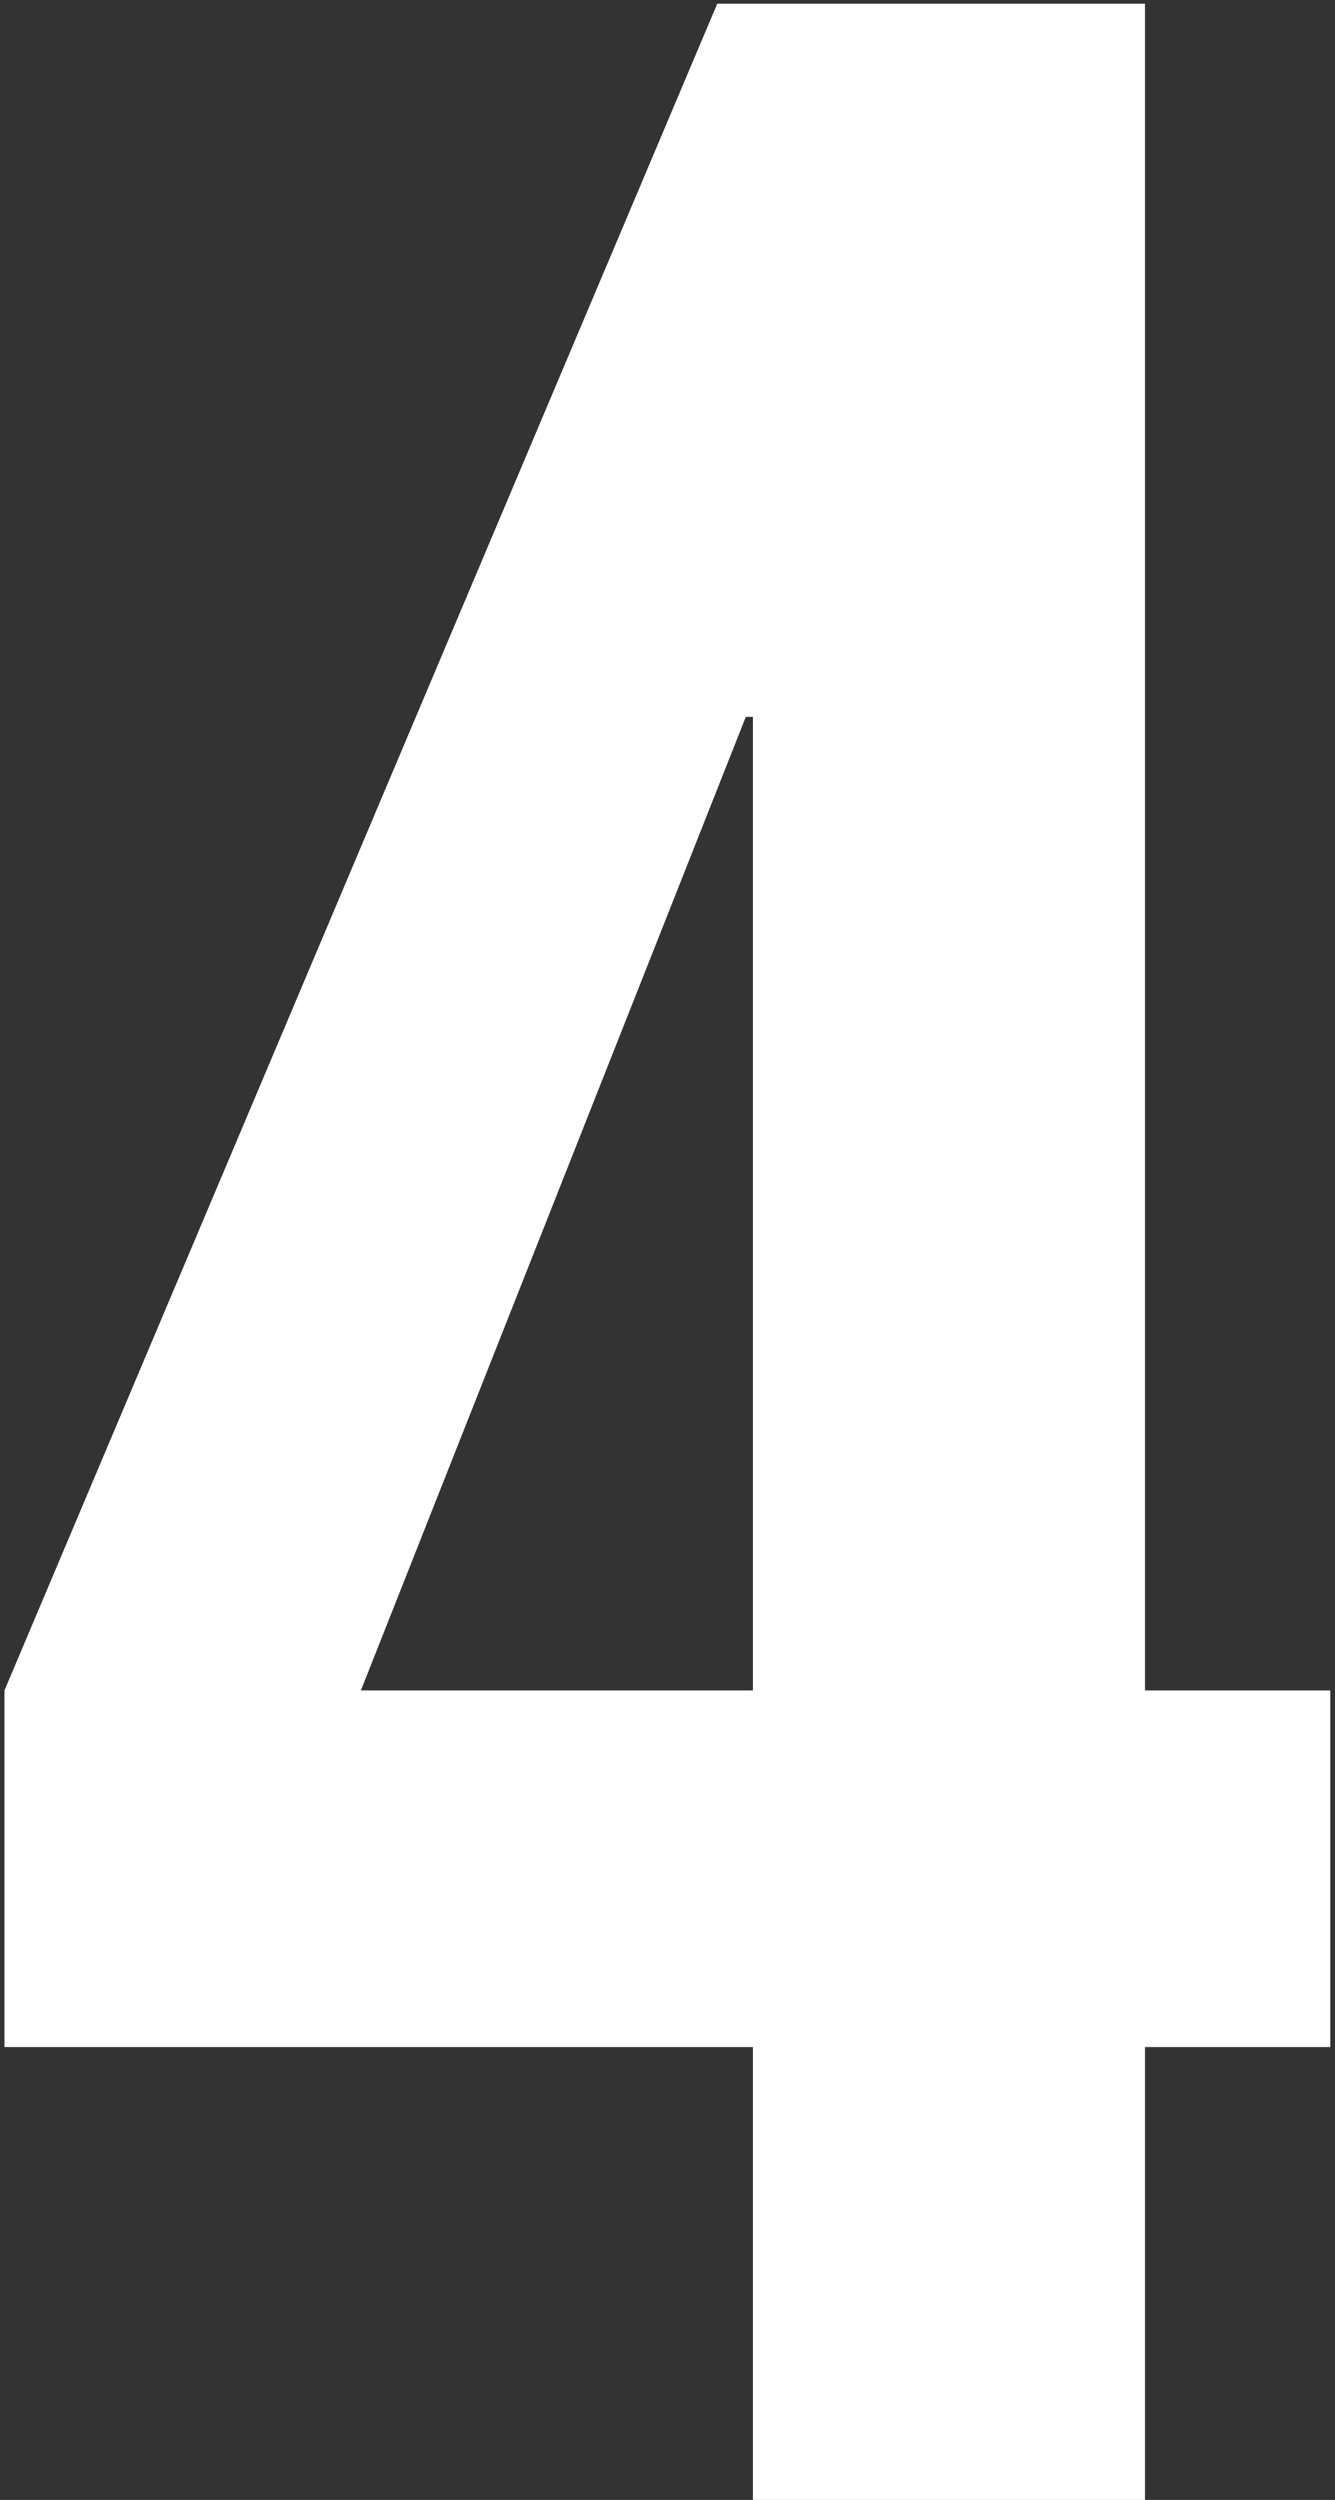
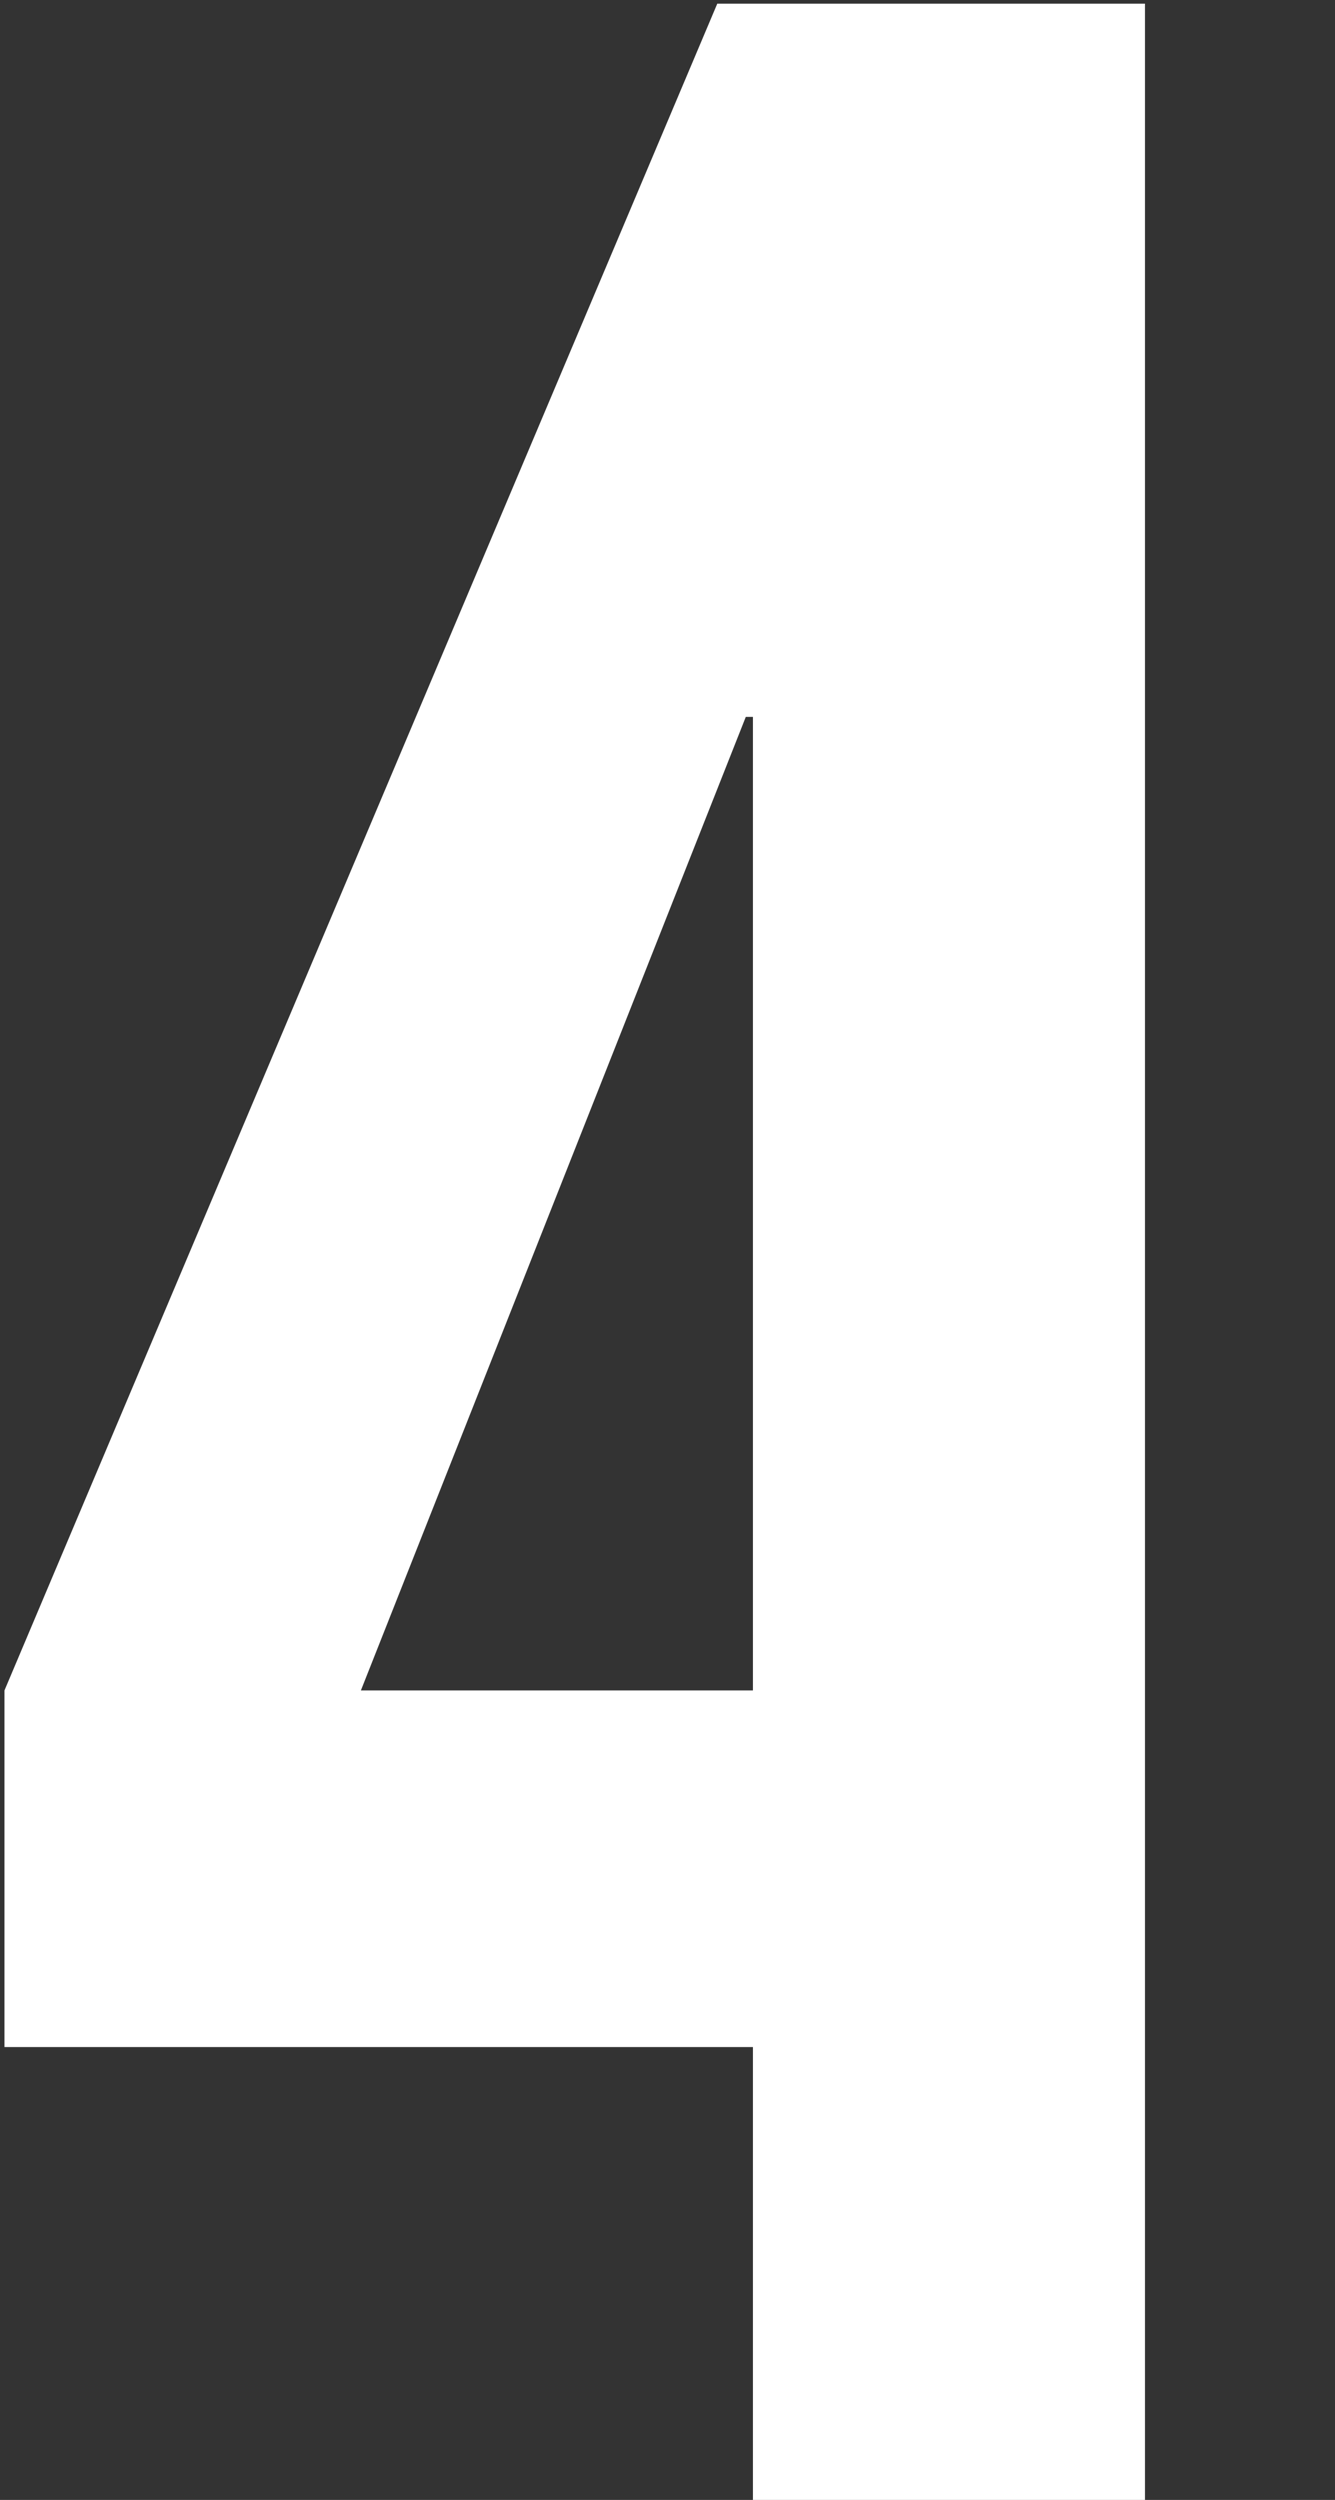
<svg xmlns="http://www.w3.org/2000/svg" width="109" height="204" viewBox="0 0 109 204" fill="none">
  <rect x="0" y="0" width="109" height="204" fill="#333333" stroke="none" />
-   <path d="M61.475 167.043H0.365V137.943L58.565 0.3H93.485V137.943H108.617V167.043H93.485V204H61.475V167.043ZM61.475 137.943V58.5H60.893L29.465 137.943H61.475Z" fill="white" />
+   <path d="M61.475 167.043H0.365V137.943L58.565 0.3H93.485V137.943H108.617H93.485V204H61.475V167.043ZM61.475 137.943V58.5H60.893L29.465 137.943H61.475Z" fill="white" />
</svg>